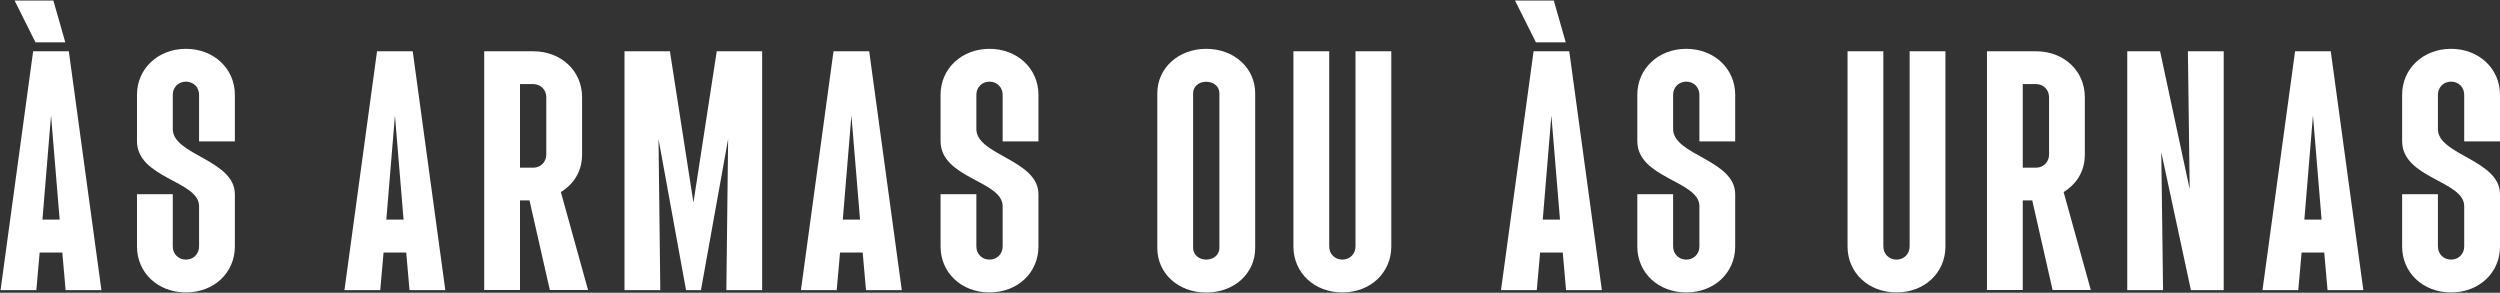
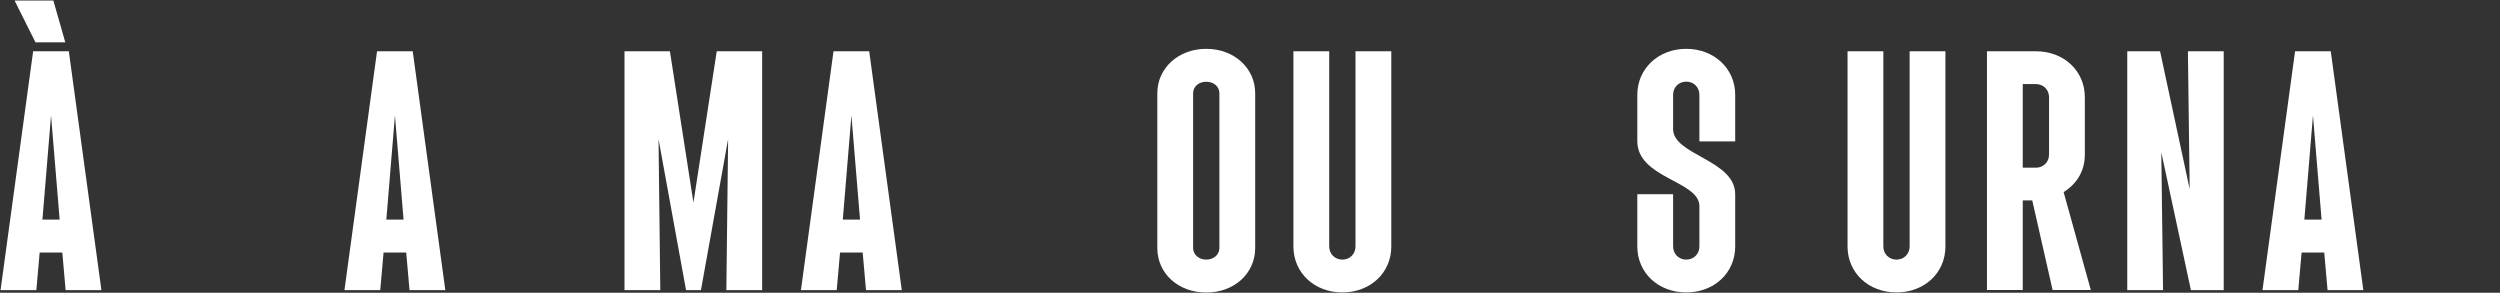
<svg xmlns="http://www.w3.org/2000/svg" width="2263" height="265" viewBox="0 0 2263 265" fill="none">
  <rect x="0" y="0" width="2263" height="265" fill="#333333" stroke="none" />
  <path d="M29.9 46.4H62.3L91.8 262.6H59.4L56.4 228.6H35.9L32.9 262.6H0.5L30 46.4H29.9ZM48.3 0.5L59.1 38.3H32.1L13.2 0.5H48.3ZM54 198.8L46.2 104.5L38.4 198.8H54.1H54Z" fill="white" />
-   <path d="M124 223.099V175.799H156.4V223.099C156.4 229.899 161.5 234.999 168.3 234.999C175.1 234.999 180.2 229.899 180.2 223.099V186.599C180.2 163.599 124 161.499 124 127.699V85.799C124 61.999 143.2 44.199 168.3 44.199C193.4 44.199 212.6 61.999 212.6 85.799V127.999H180.2V85.799C180.2 78.999 175.1 73.899 168.3 73.899C161.5 73.899 156.4 78.999 156.4 85.799V116.899C156.4 140.399 212.6 144.699 212.6 175.799V223.099C212.6 246.899 193.7 264.699 168.3 264.699C142.9 264.699 124 246.899 124 223.099Z" fill="white" />
  <path d="M341.2 46.4H373.6L403.1 262.6H370.7L367.7 228.6H347.2L344.2 262.6H311.8L341.3 46.4H341.2ZM365.3 198.8L357.5 104.5L349.7 198.8H365.4H365.3Z" fill="white" />
-   <path d="M438.3 46.401H482.6C508 46.401 526.9 64.201 526.9 88.001V139.901C526.9 156.701 517.7 167.701 507.7 173.901L532.3 262.501H497.7L479.3 181.401H470.7V262.501H438.3V46.301V46.401ZM482.6 151.801C489.4 151.801 494.5 146.701 494.5 139.901V88.001C494.5 81.201 489.4 76.101 482.6 76.101H470.7V151.801H482.6Z" fill="white" />
  <path d="M565.3 46.4H606.4L627.7 183.4L648.8 46.4H689.9V262.6H657.5L659.1 125.9L634.5 262.6H621L596.1 125.9L597.7 262.6H565.3V46.4Z" fill="white" />
  <path d="M754.4 46.4H786.8L816.3 262.6H783.9L780.9 228.6H760.4L757.4 262.6H725L754.5 46.4H754.4ZM778.5 198.8L770.7 104.5L762.9 198.8H778.6H778.5Z" fill="white" />
-   <path d="M851.4 223.099V175.799H883.801V223.099C883.801 229.899 888.9 234.999 895.7 234.999C902.5 234.999 907.601 229.899 907.601 223.099V186.599C907.601 163.599 851.4 161.499 851.4 127.699V85.799C851.4 61.999 870.6 44.199 895.7 44.199C920.8 44.199 940 61.999 940 85.799V127.999H907.601V85.799C907.601 78.999 902.5 73.899 895.7 73.899C888.9 73.899 883.801 78.999 883.801 85.799V116.899C883.801 140.399 940 144.699 940 175.799V223.099C940 246.899 921.1 264.699 895.7 264.699C870.3 264.699 851.4 246.899 851.4 223.099Z" fill="white" />
  <path d="M1047.6 224.499V84.499C1047.6 61.499 1066.8 44.199 1091.9 44.199C1117 44.199 1136.2 61.499 1136.2 84.499V224.499C1136.2 247.499 1117.3 264.799 1091.9 264.799C1066.5 264.799 1047.6 247.499 1047.6 224.499ZM1091.9 234.999C1098.7 234.999 1103.8 230.399 1103.8 224.499V84.499C1103.8 78.299 1098.7 73.999 1091.9 73.999C1085.1 73.999 1080 78.299 1080 84.499V224.499C1080 230.399 1085.1 234.999 1091.9 234.999Z" fill="white" />
  <path d="M1170.8 223.1V46.4H1203.2V223.1C1203.2 229.9 1208.3 235 1215.1 235C1221.9 235 1227 229.9 1227 223.1V46.4H1259.4V223.1C1259.4 246.9 1240.5 264.7 1215.1 264.7C1189.7 264.7 1170.8 246.9 1170.8 223.1Z" fill="white" />
-   <path d="M1388.1 46.4H1420.5L1450 262.6H1417.6L1414.6 228.6H1394.1L1391.1 262.6H1358.7L1388.2 46.4H1388.1ZM1406.5 0.5L1417.3 38.3H1390.3L1371.4 0.5H1406.5ZM1412.1 198.8L1404.3 104.5L1396.5 198.8H1412.2H1412.1Z" fill="white" />
  <path d="M1482.1 223.099V175.799H1514.5V223.099C1514.5 229.899 1519.6 234.999 1526.4 234.999C1533.2 234.999 1538.3 229.899 1538.3 223.099V186.599C1538.3 163.599 1482.1 161.499 1482.1 127.699V85.799C1482.1 61.999 1501.3 44.199 1526.4 44.199C1551.5 44.199 1570.7 61.999 1570.7 85.799V127.999H1538.3V85.799C1538.3 78.999 1533.2 73.899 1526.4 73.899C1519.6 73.899 1514.5 78.999 1514.5 85.799V116.899C1514.5 140.399 1570.7 144.699 1570.7 175.799V223.099C1570.7 246.899 1551.8 264.699 1526.4 264.699C1501 264.699 1482.1 246.899 1482.1 223.099Z" fill="white" />
  <path d="M1672.4 223.1V46.4H1704.8V223.1C1704.8 229.9 1709.9 235 1716.7 235C1723.5 235 1728.6 229.9 1728.6 223.1V46.4H1761V223.1C1761 246.9 1742.1 264.7 1716.7 264.7C1691.3 264.7 1672.4 246.9 1672.4 223.1Z" fill="white" />
  <path d="M1798.6 46.401H1842.9C1868.3 46.401 1887.2 64.201 1887.2 88.001V139.901C1887.2 156.701 1878 167.701 1868 173.901L1892.6 262.501H1858L1839.6 181.401H1831V262.501H1798.6V46.301V46.401ZM1842.9 151.801C1849.7 151.801 1854.8 146.701 1854.8 139.901V88.001C1854.8 81.201 1849.7 76.101 1842.9 76.101H1831V151.801H1842.9Z" fill="white" />
  <path d="M1925.6 46.4H1955.3L1982.1 171.2L1980.5 46.4H2012.9V262.6H1983.2L1956.4 137.8L1958 262.6H1925.6V46.4Z" fill="white" />
  <path d="M2077.4 46.4H2109.8L2139.3 262.6H2106.9L2103.9 228.6H2083.4L2080.4 262.6H2048L2077.5 46.4H2077.4ZM2101.5 198.8L2093.7 104.5L2085.9 198.8H2101.6H2101.5Z" fill="white" />
-   <path d="M2174.4 223.099V175.799H2206.8V223.099C2206.8 229.899 2211.9 234.999 2218.7 234.999C2225.5 234.999 2230.6 229.899 2230.6 223.099V186.599C2230.6 163.599 2174.4 161.499 2174.4 127.699V85.799C2174.4 61.999 2193.6 44.199 2218.7 44.199C2243.8 44.199 2263 61.999 2263 85.799V127.999H2230.6V85.799C2230.6 78.999 2225.5 73.899 2218.7 73.899C2211.9 73.899 2206.8 78.999 2206.8 85.799V116.899C2206.8 140.399 2263 144.699 2263 175.799V223.099C2263 246.899 2244.1 264.699 2218.7 264.699C2193.3 264.699 2174.4 246.899 2174.4 223.099Z" fill="white" />
</svg>